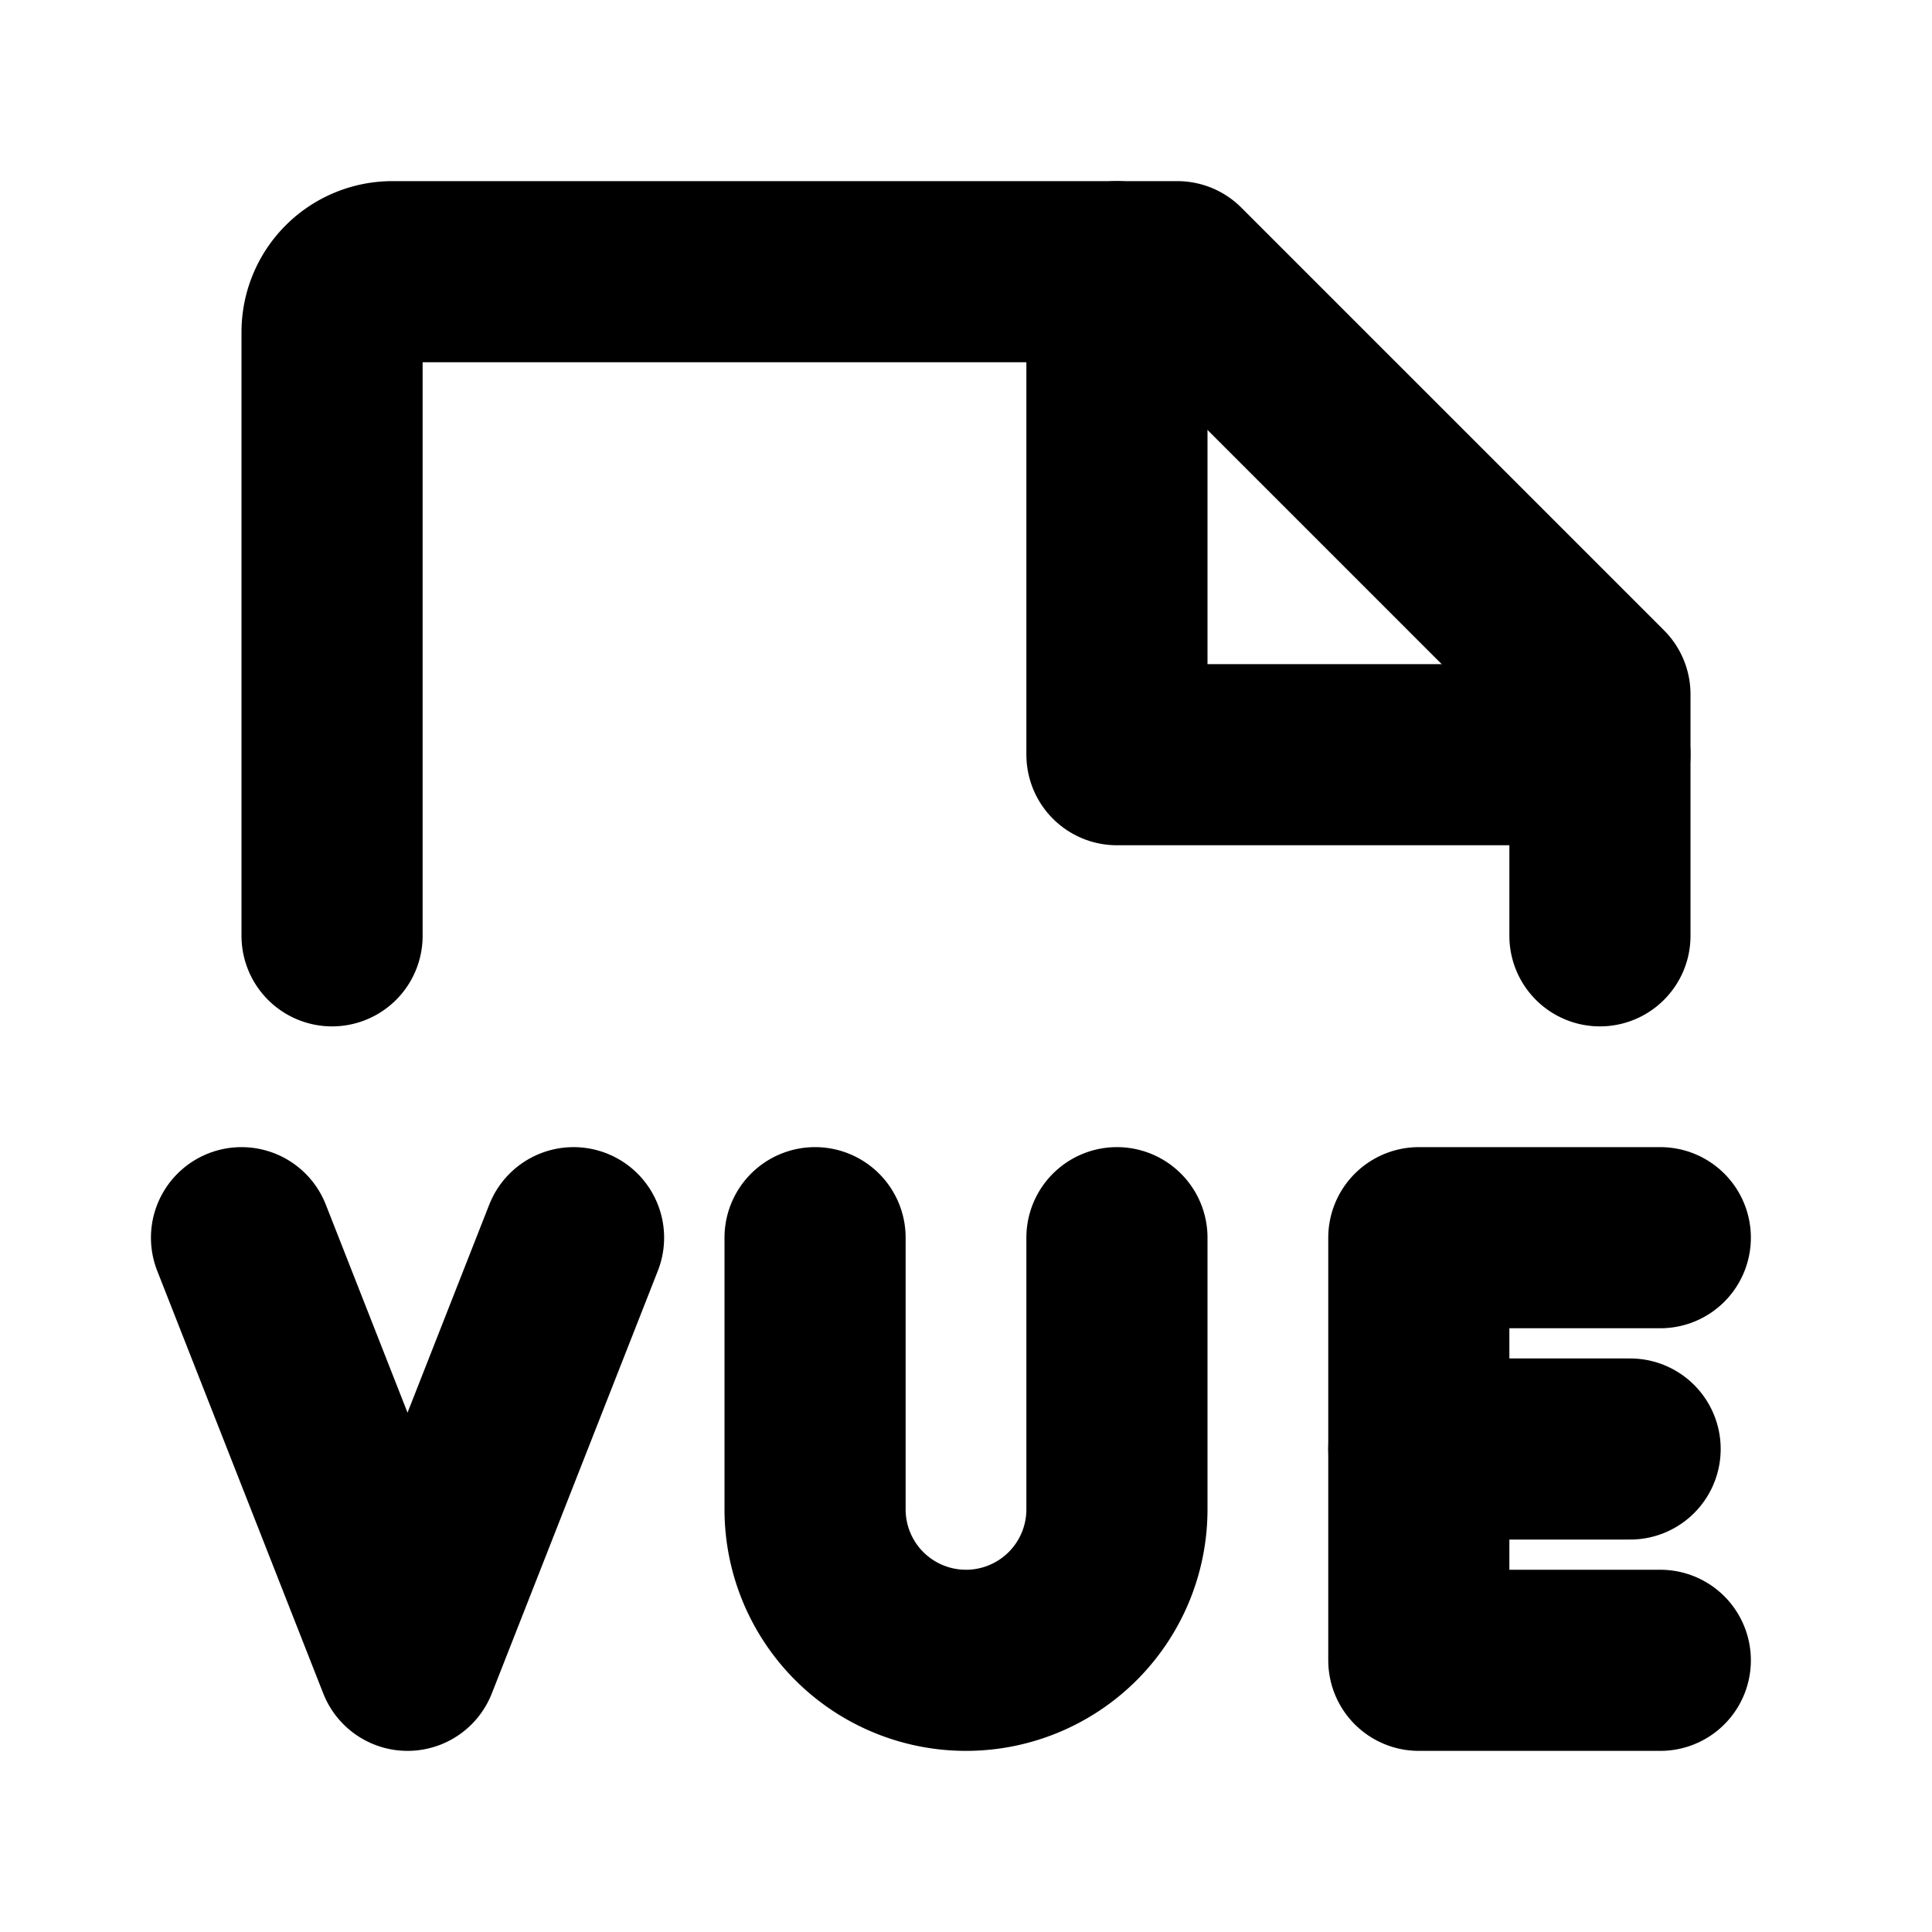
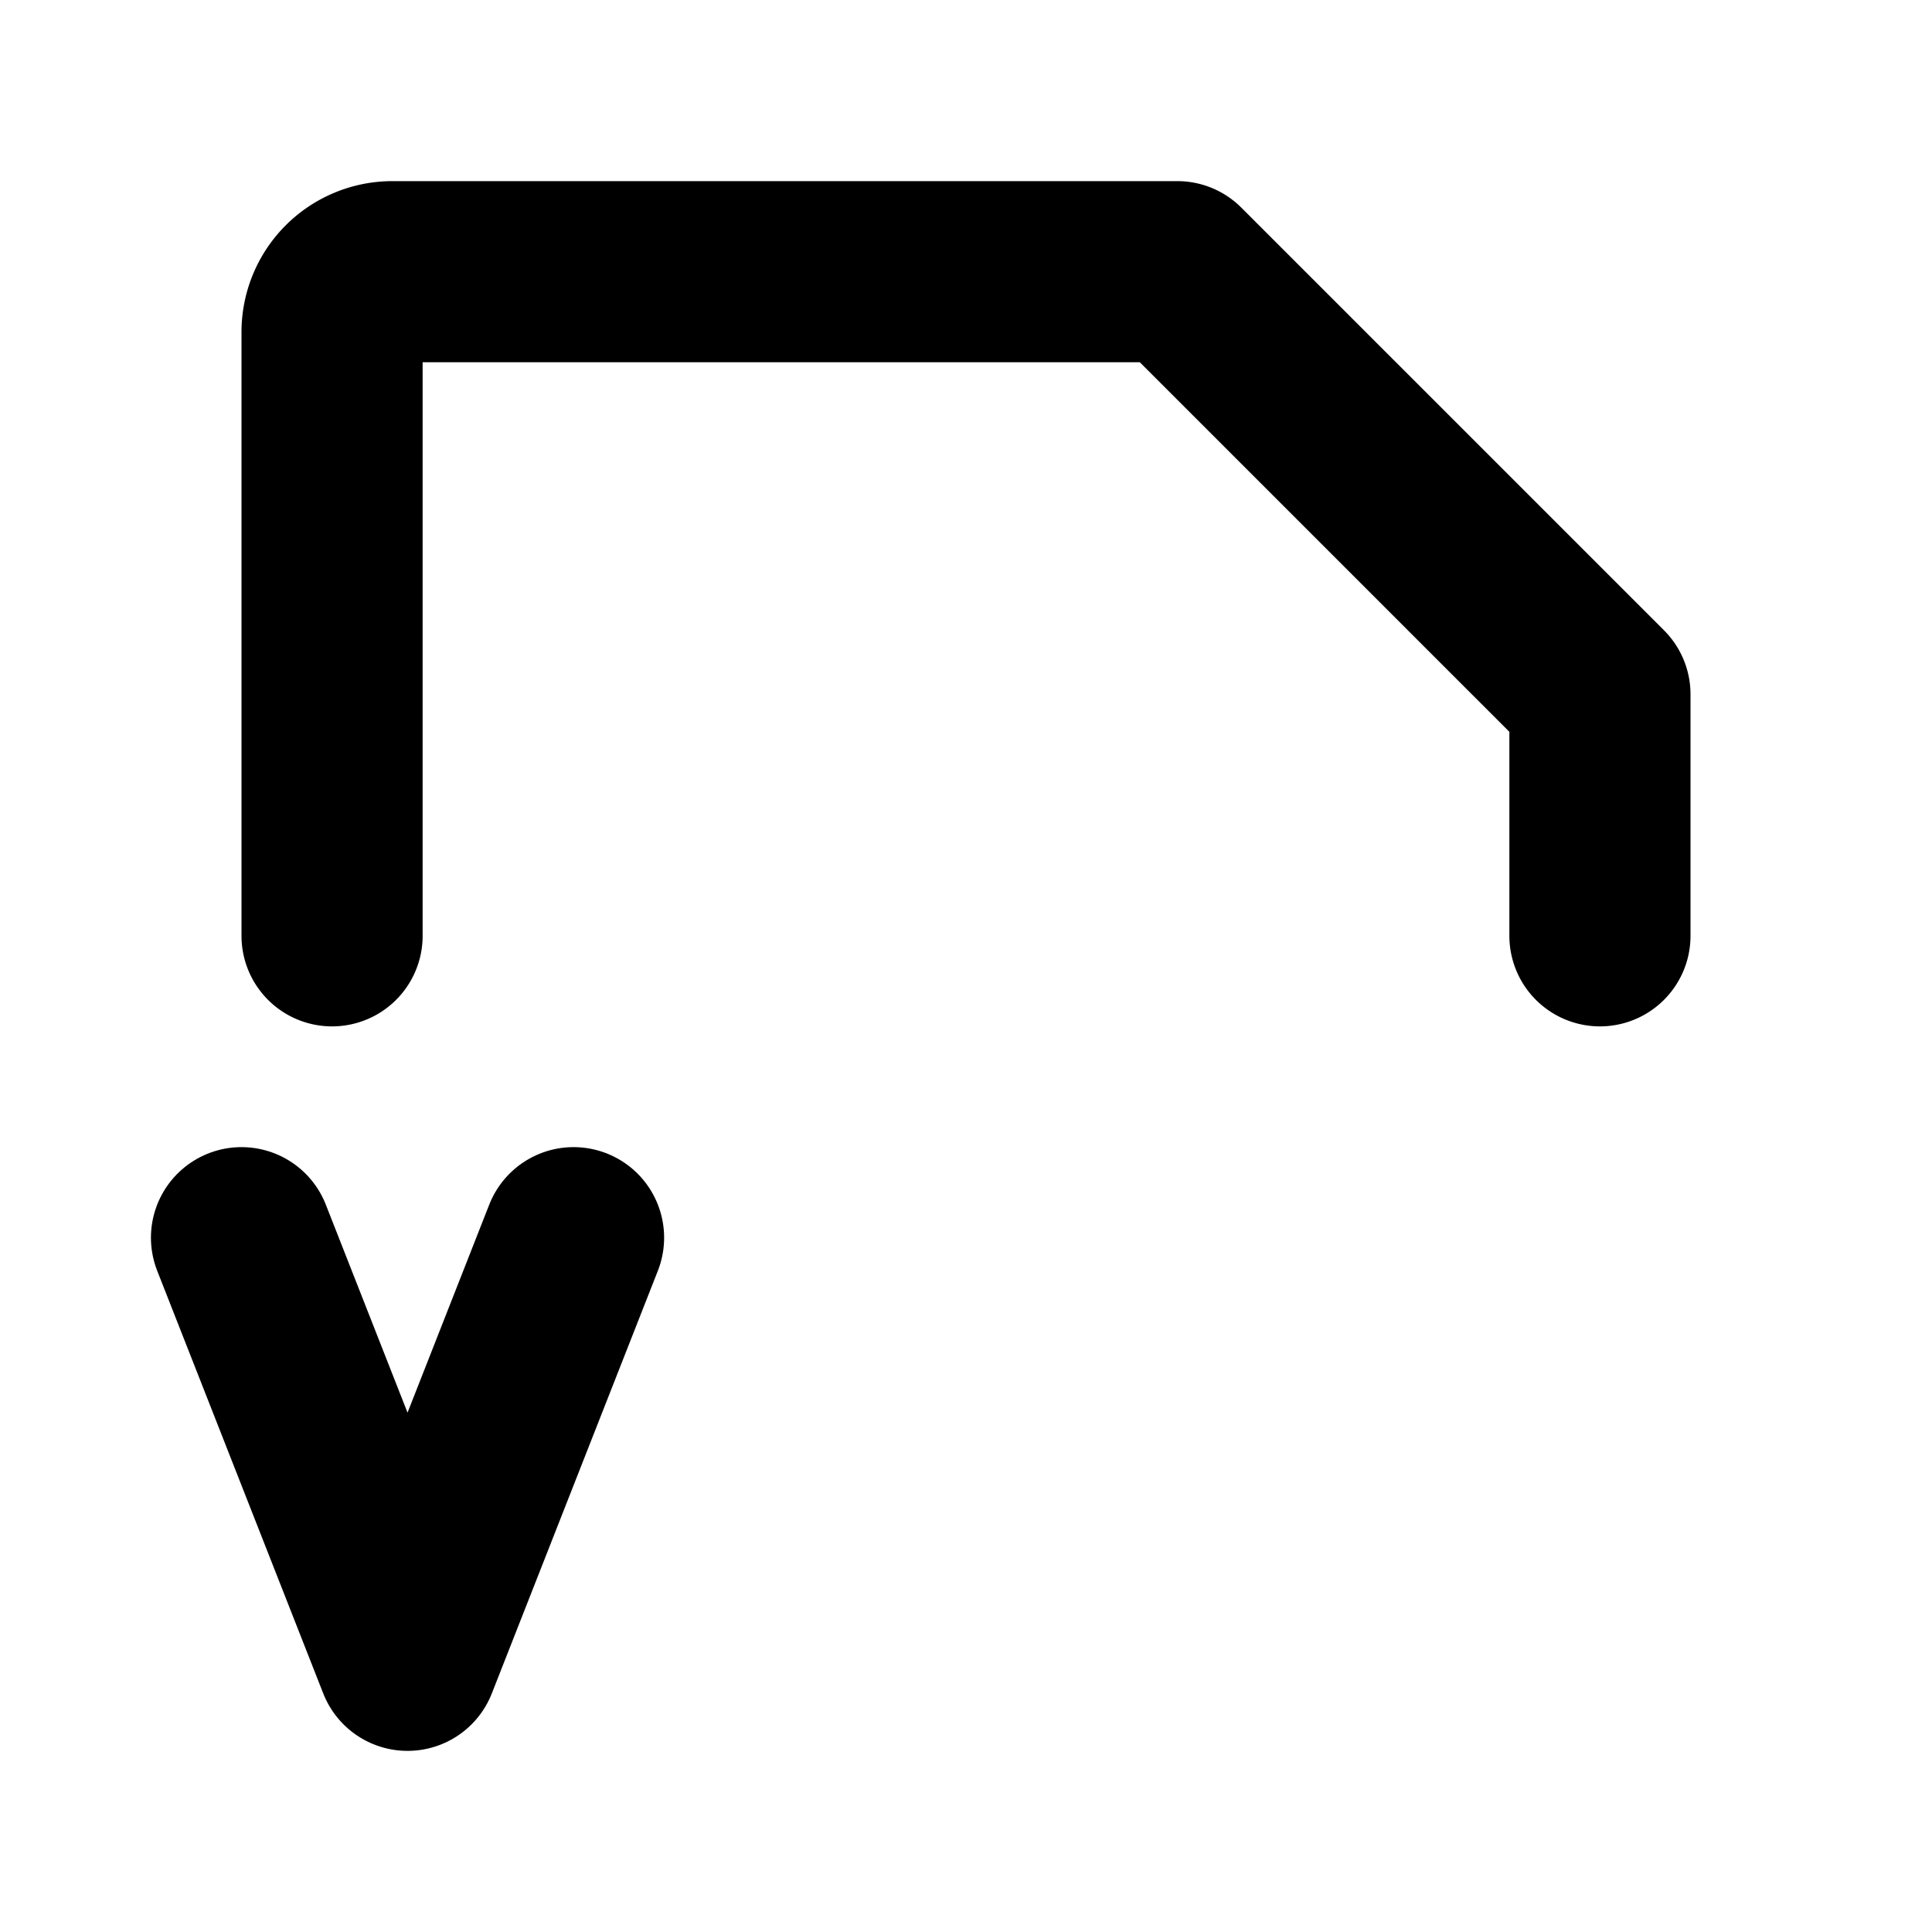
<svg xmlns="http://www.w3.org/2000/svg" viewBox="0 0 256 256">
  <rect width="256" height="256" fill="none" />
-   <polyline points="220 220 188 220 188 164 220 164" fill="none" stroke="#000" stroke-linecap="round" stroke-linejoin="round" stroke-width="24" />
-   <line x1="216" y1="192" x2="188" y2="192" fill="none" stroke="#000" stroke-linecap="round" stroke-linejoin="round" stroke-width="24" />
  <polyline points="32 164 54 220 76 164" fill="none" stroke="#000" stroke-linecap="round" stroke-linejoin="round" stroke-width="24" />
-   <polyline points="148 36 148 100 212 100" fill="none" stroke="#000" stroke-linecap="round" stroke-linejoin="round" stroke-width="24" />
  <path d="M44,124V44a8,8,0,0,1,8-8H156l56,56v32" fill="none" stroke="#000" stroke-linecap="round" stroke-linejoin="round" stroke-width="24" />
-   <path d="M108,164v36a20,20,0,0,0,40,0V164" fill="none" stroke="#000" stroke-linecap="round" stroke-linejoin="round" stroke-width="24" />
</svg>